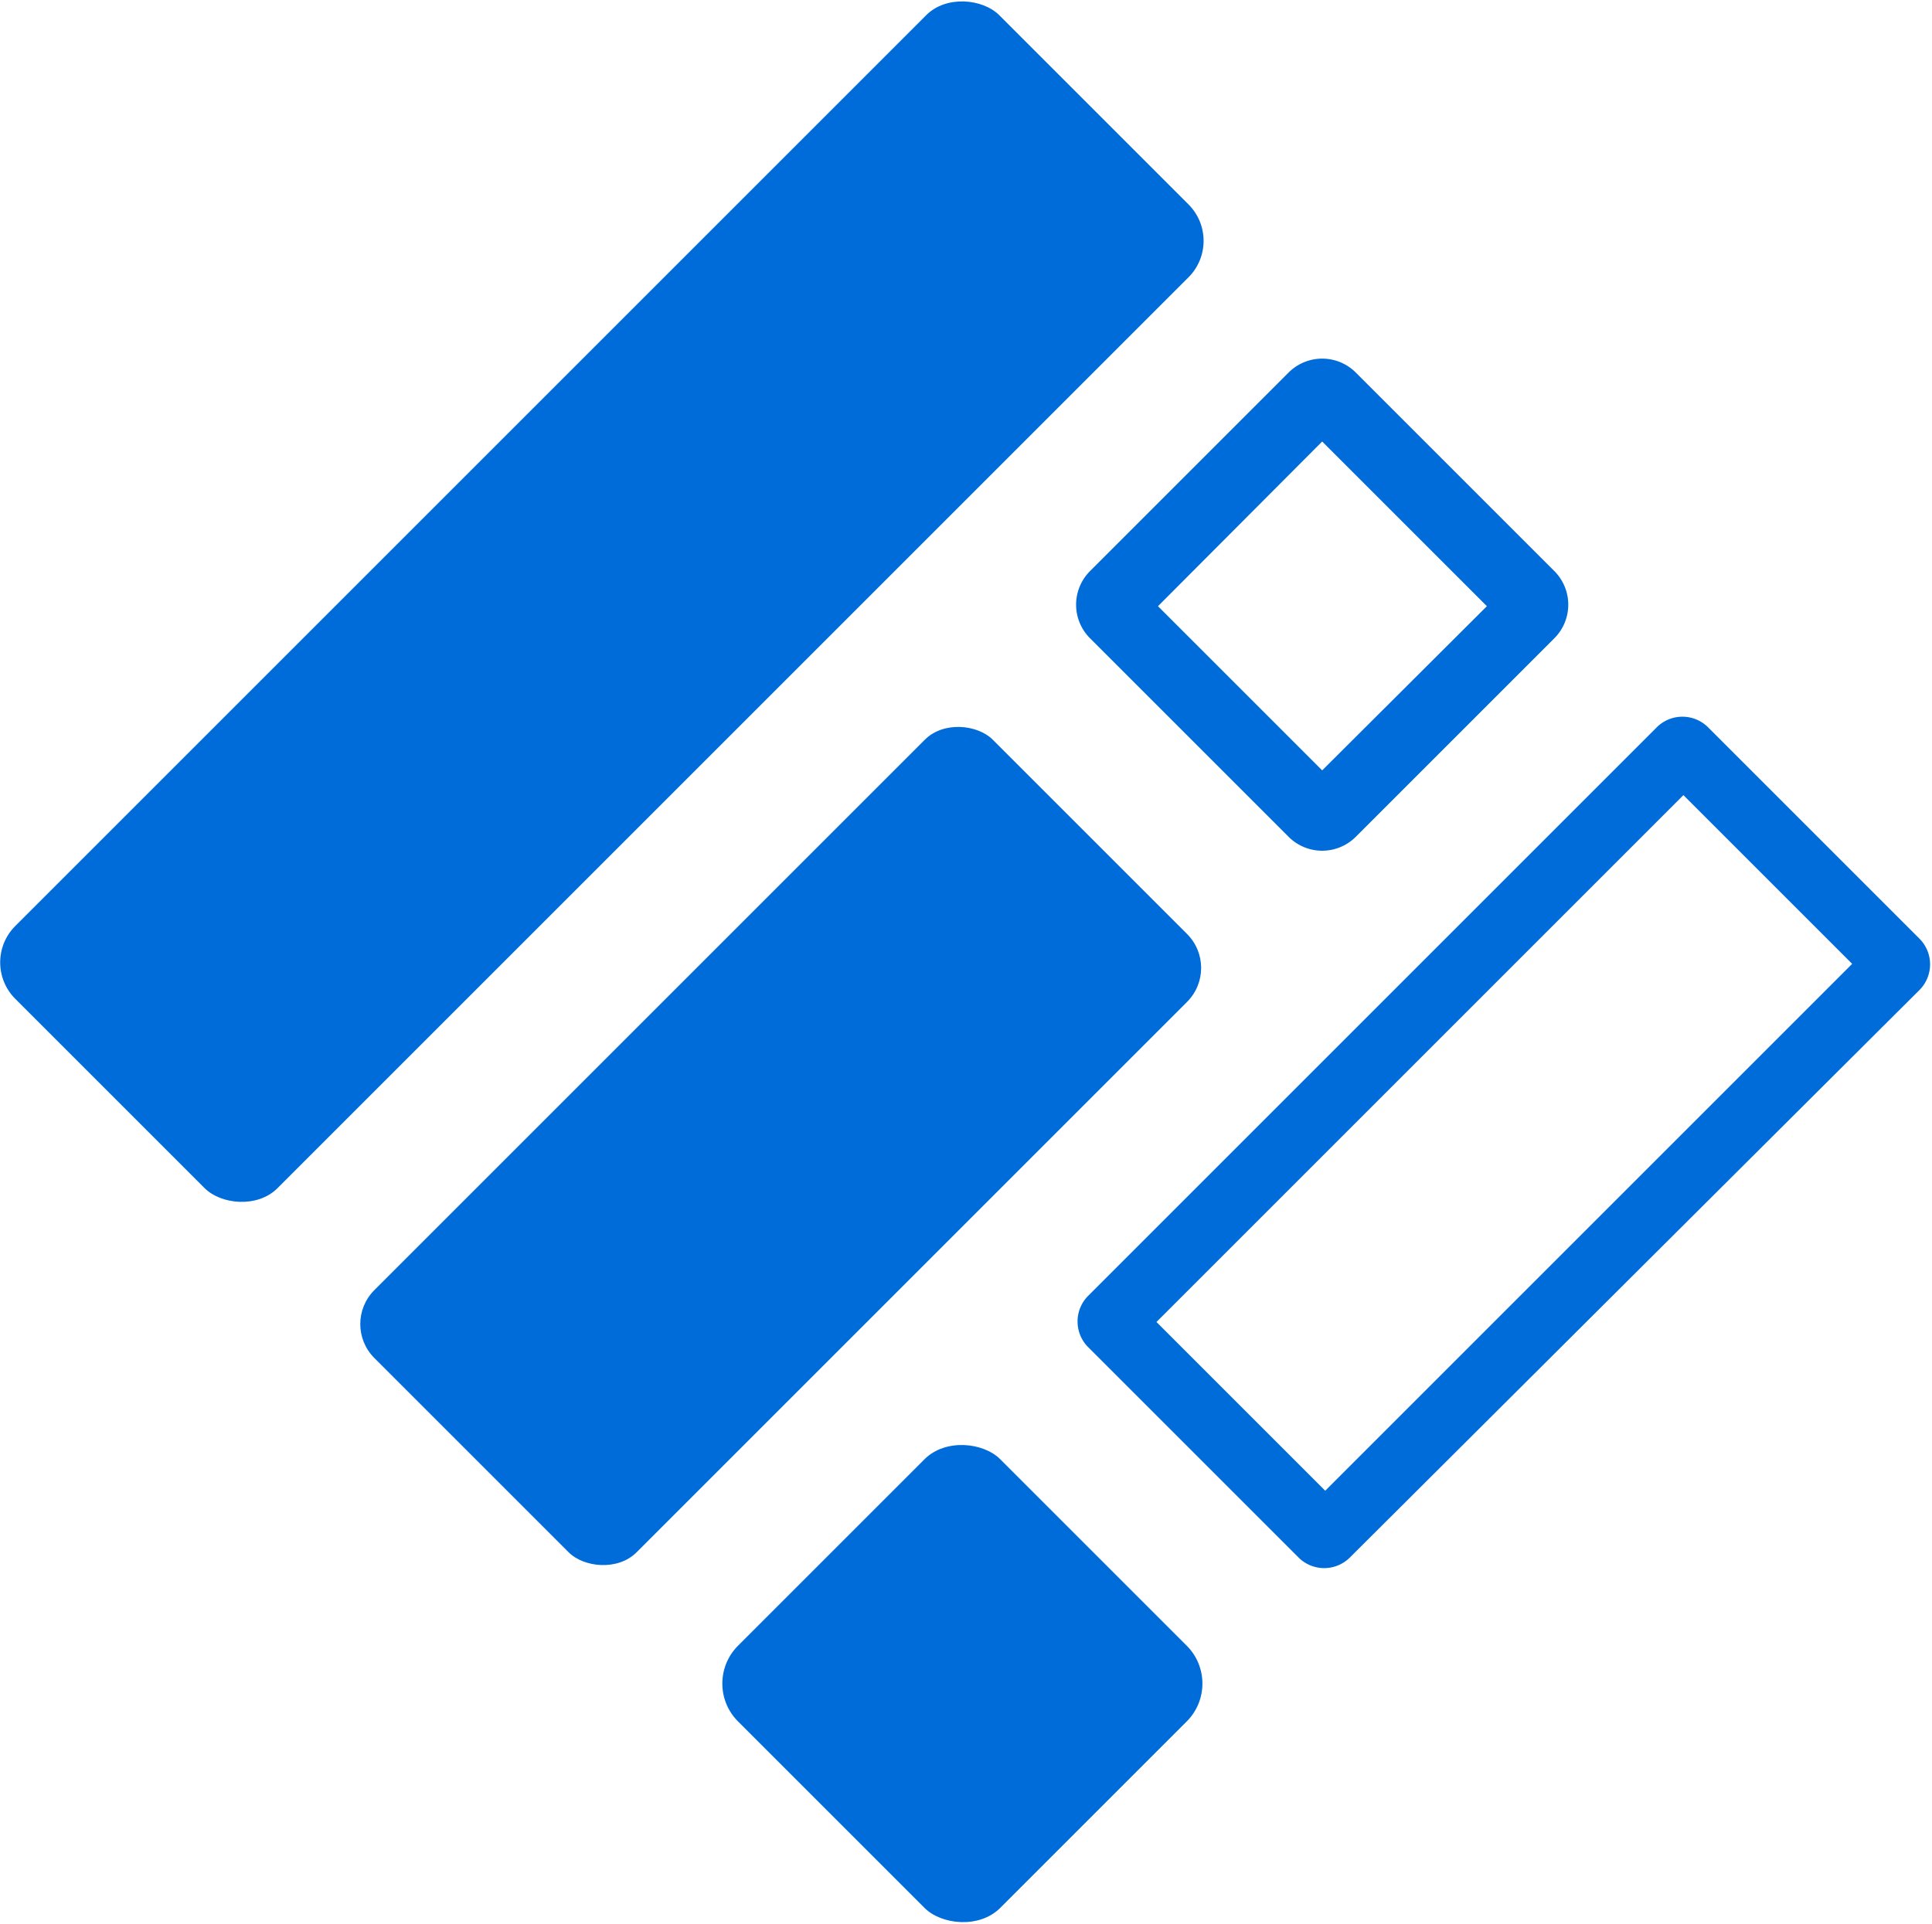
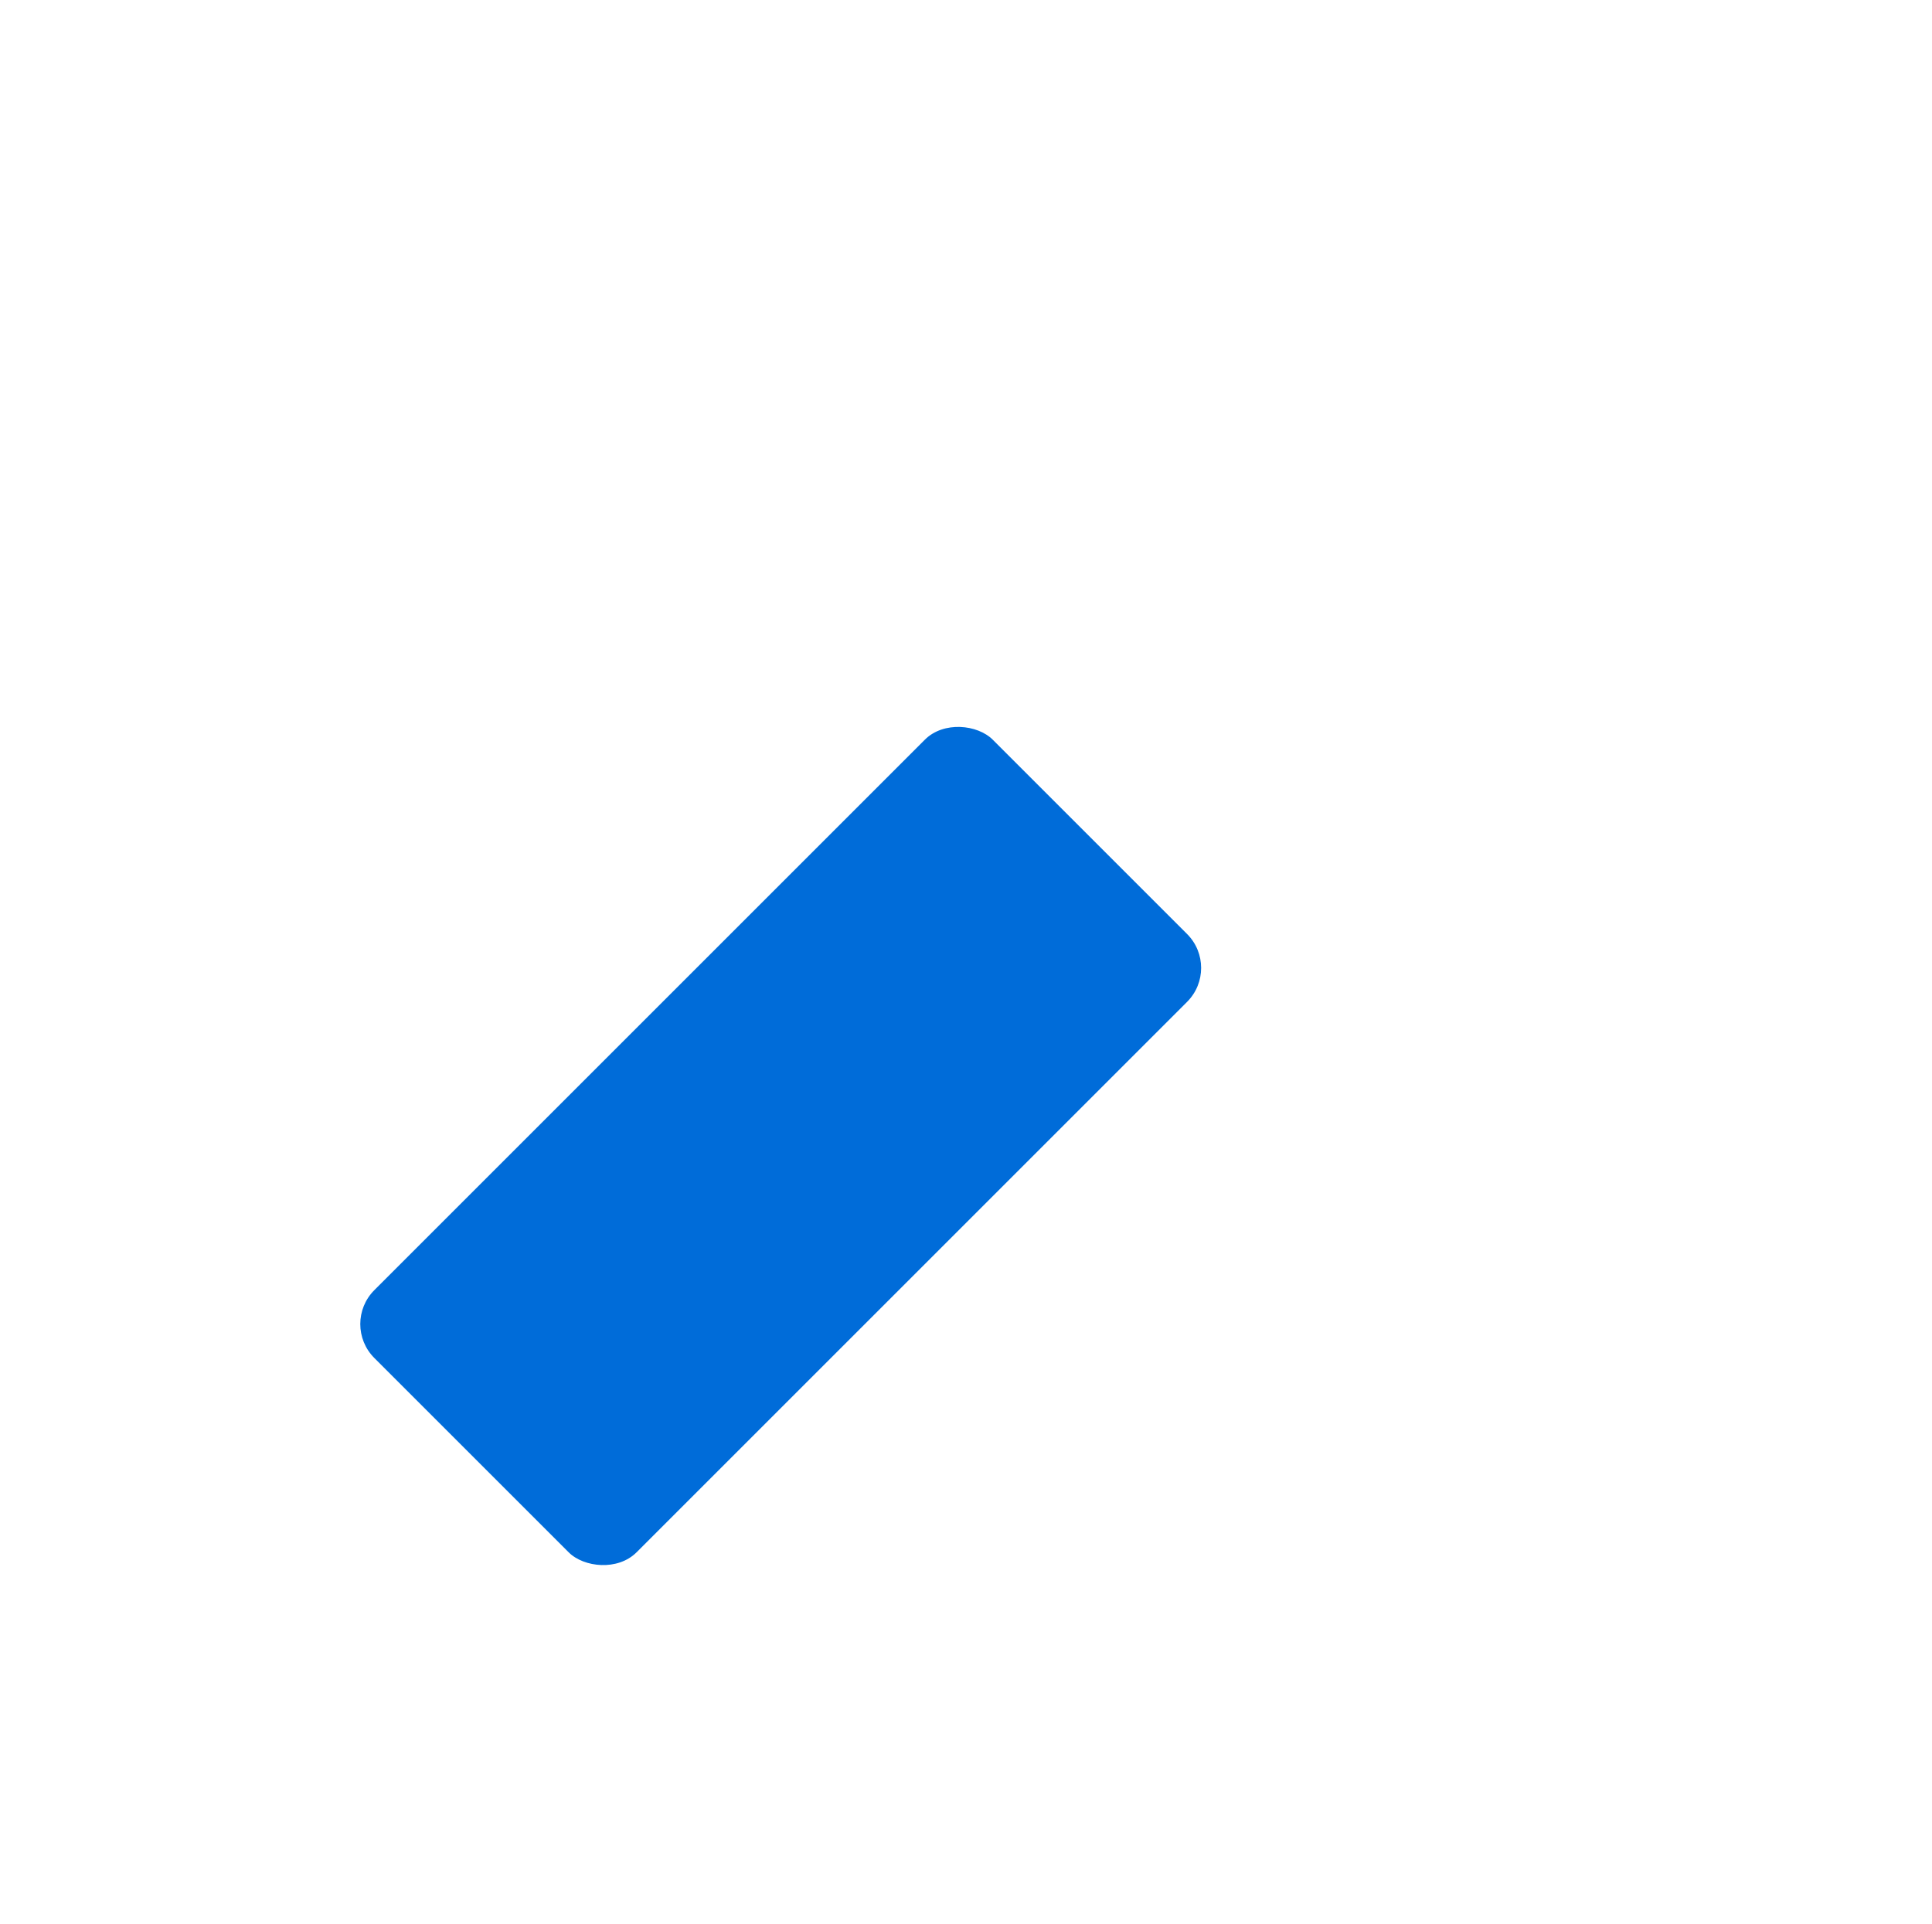
<svg xmlns="http://www.w3.org/2000/svg" viewBox="0 0 38.24 38.08">
  <defs>
    <style>.cls-1{fill:#006cd9;}</style>
  </defs>
  <title>FormAssembly_logomark_light</title>
  <g id="Layer_2" data-name="Layer 2">
    <g id="Layer_1-2" data-name="Layer 1">
-       <rect class="cls-1" x="-1.86" y="8.24" width="27.54" height="7.34" rx="1.02" transform="translate(-4.93 11.91) rotate(-45)" />
      <rect class="cls-1" x="6.8" y="19.02" width="17.31" height="7.34" rx="0.95" transform="translate(-11.52 17.57) rotate(-45)" />
-       <path class="cls-1" d="M32.81,14.38,21.53,25.66a.72.72,0,0,0,0,1l4.18,4.18a.72.72,0,0,0,1,0L38,19.59a.72.72,0,0,0,0-1l-4.18-4.18A.72.72,0,0,0,32.81,14.38Zm3.85,4.7L26.23,29.51l-3.34-3.34L33.32,15.74Z" />
-       <rect class="cls-1" x="15.38" y="29.66" width="7.34" height="7.34" rx="1.06" transform="translate(-17.99 23.23) rotate(-45)" />
-       <path class="cls-1" d="M25.51,7.37l-3.94,3.94a.94.94,0,0,0,0,1.32l3.94,3.94a.94.94,0,0,0,1.32,0l3.94-3.94a.94.94,0,0,0,0-1.32L26.83,7.37A.94.94,0,0,0,25.51,7.37ZM29.43,12l-3.26,3.25L22.92,12l3.25-3.26Z" />
    </g>
  </g>
</svg>